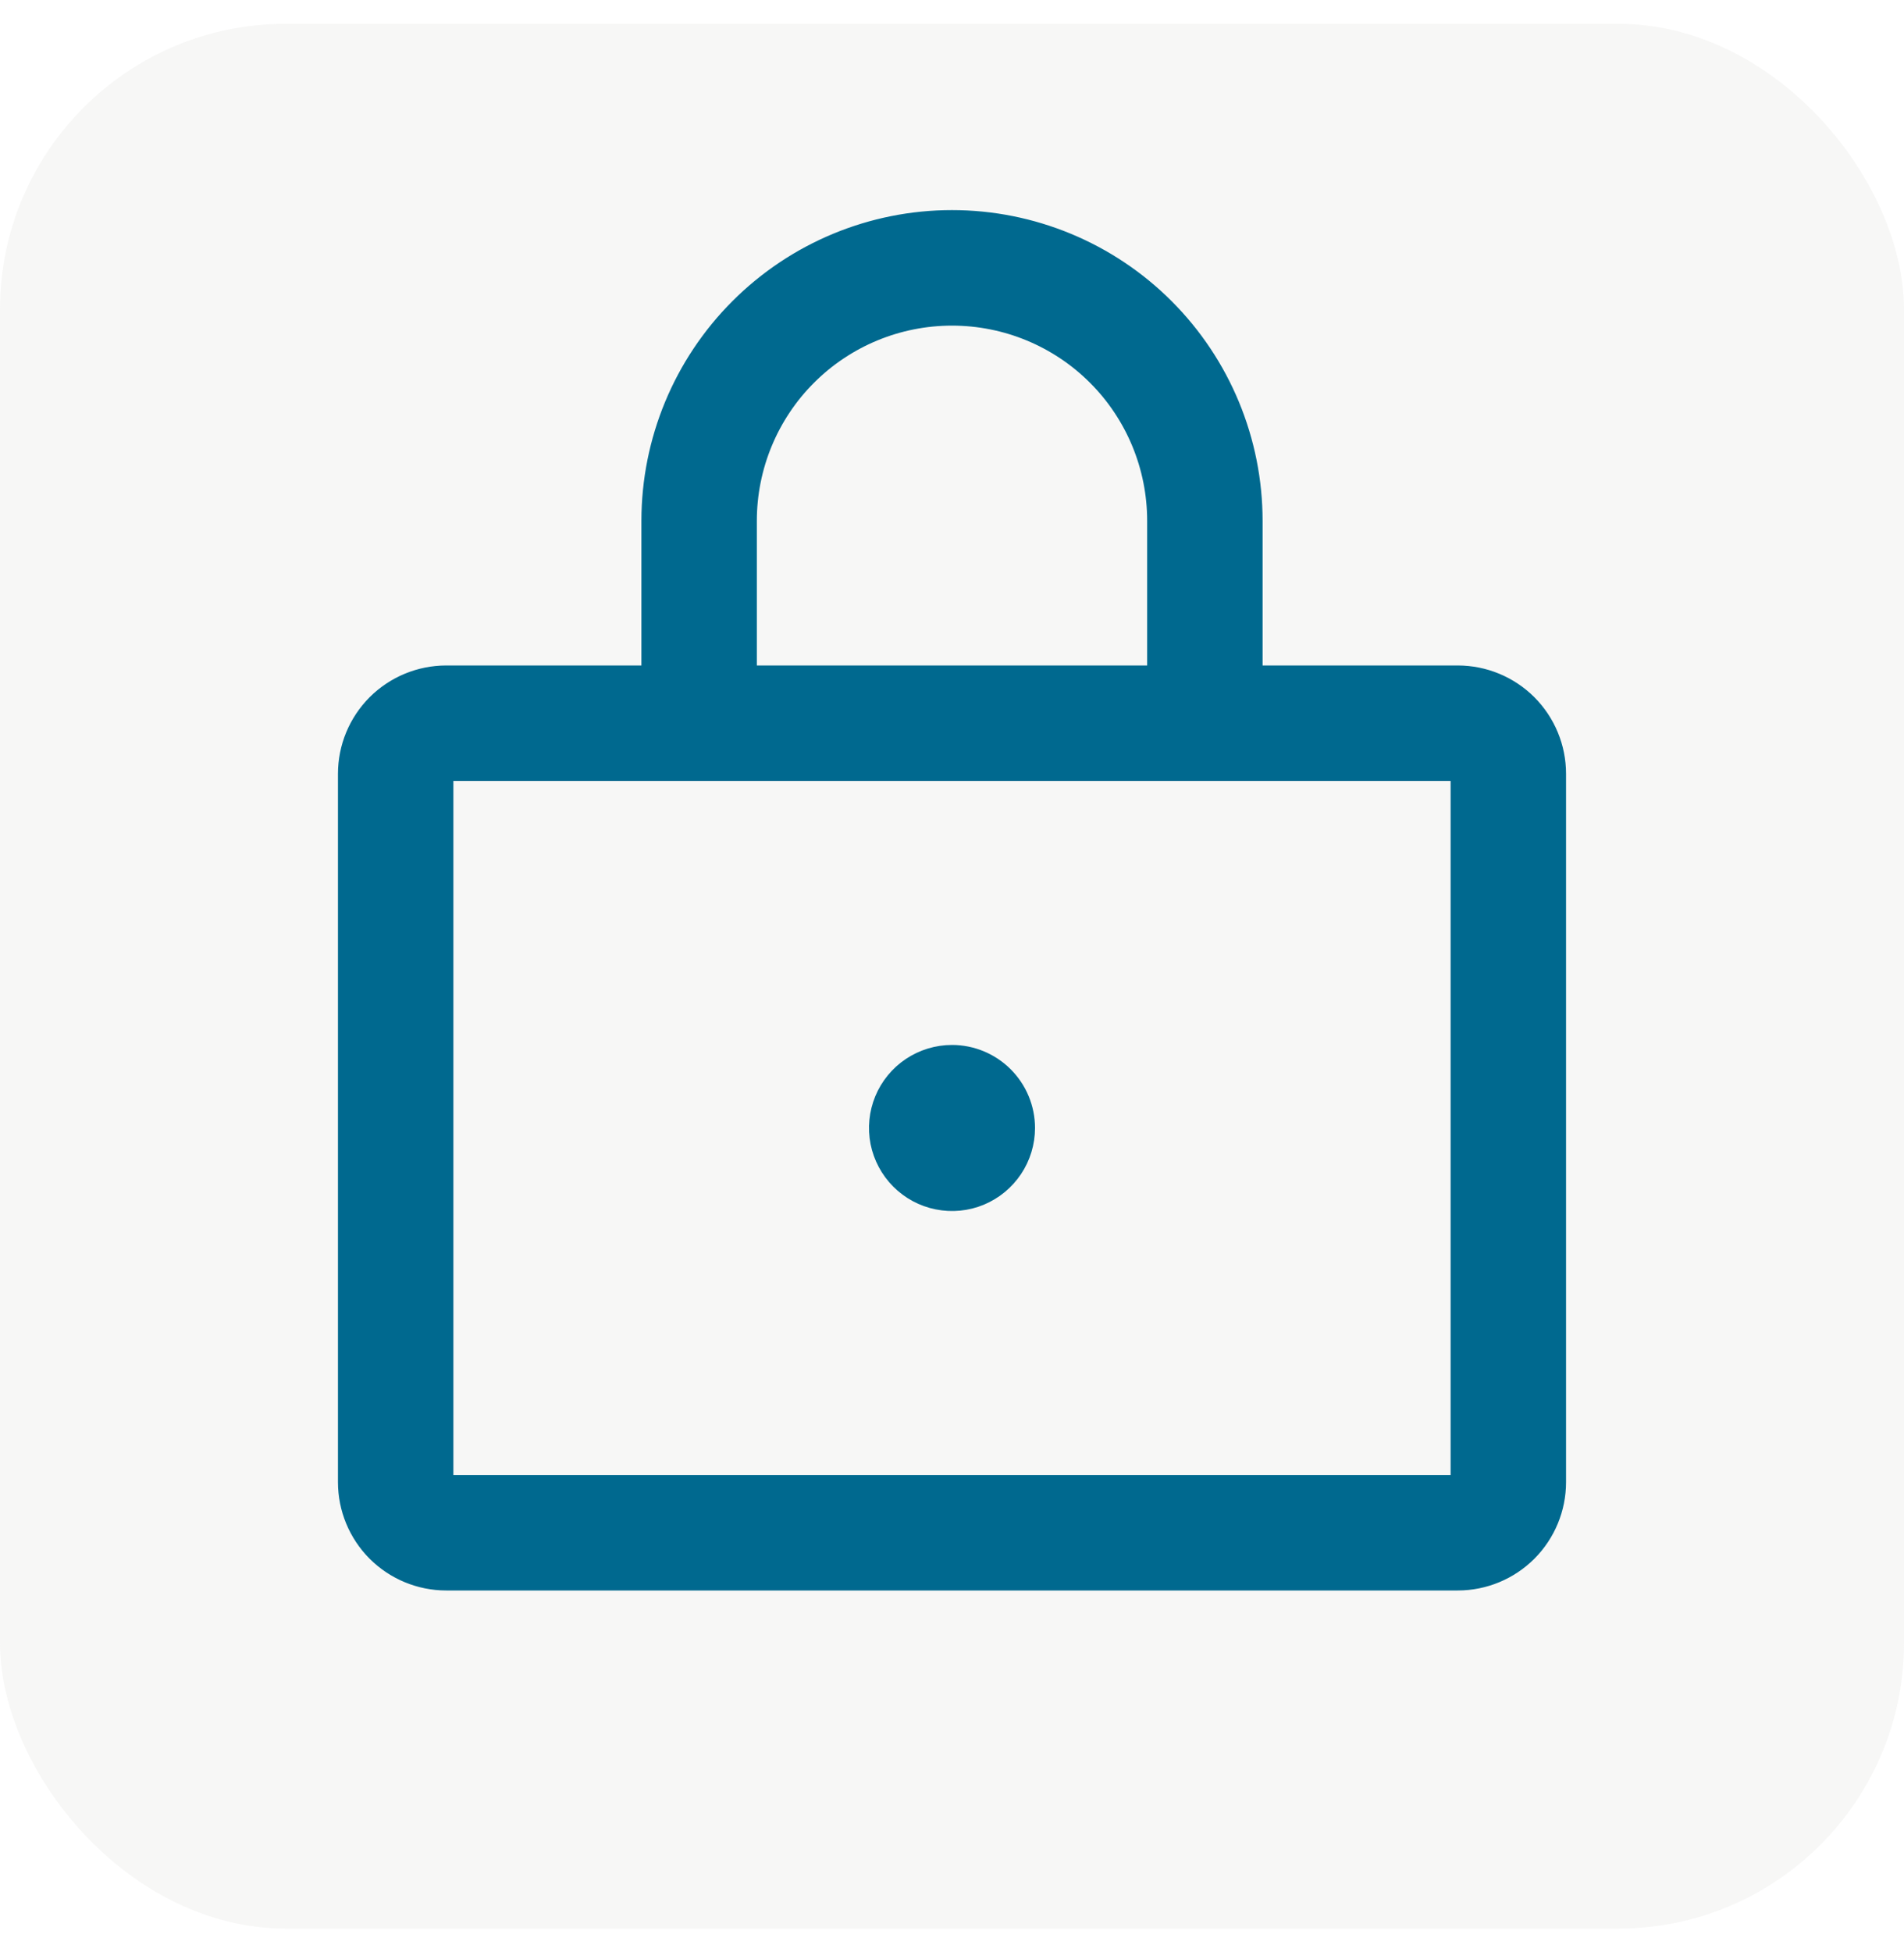
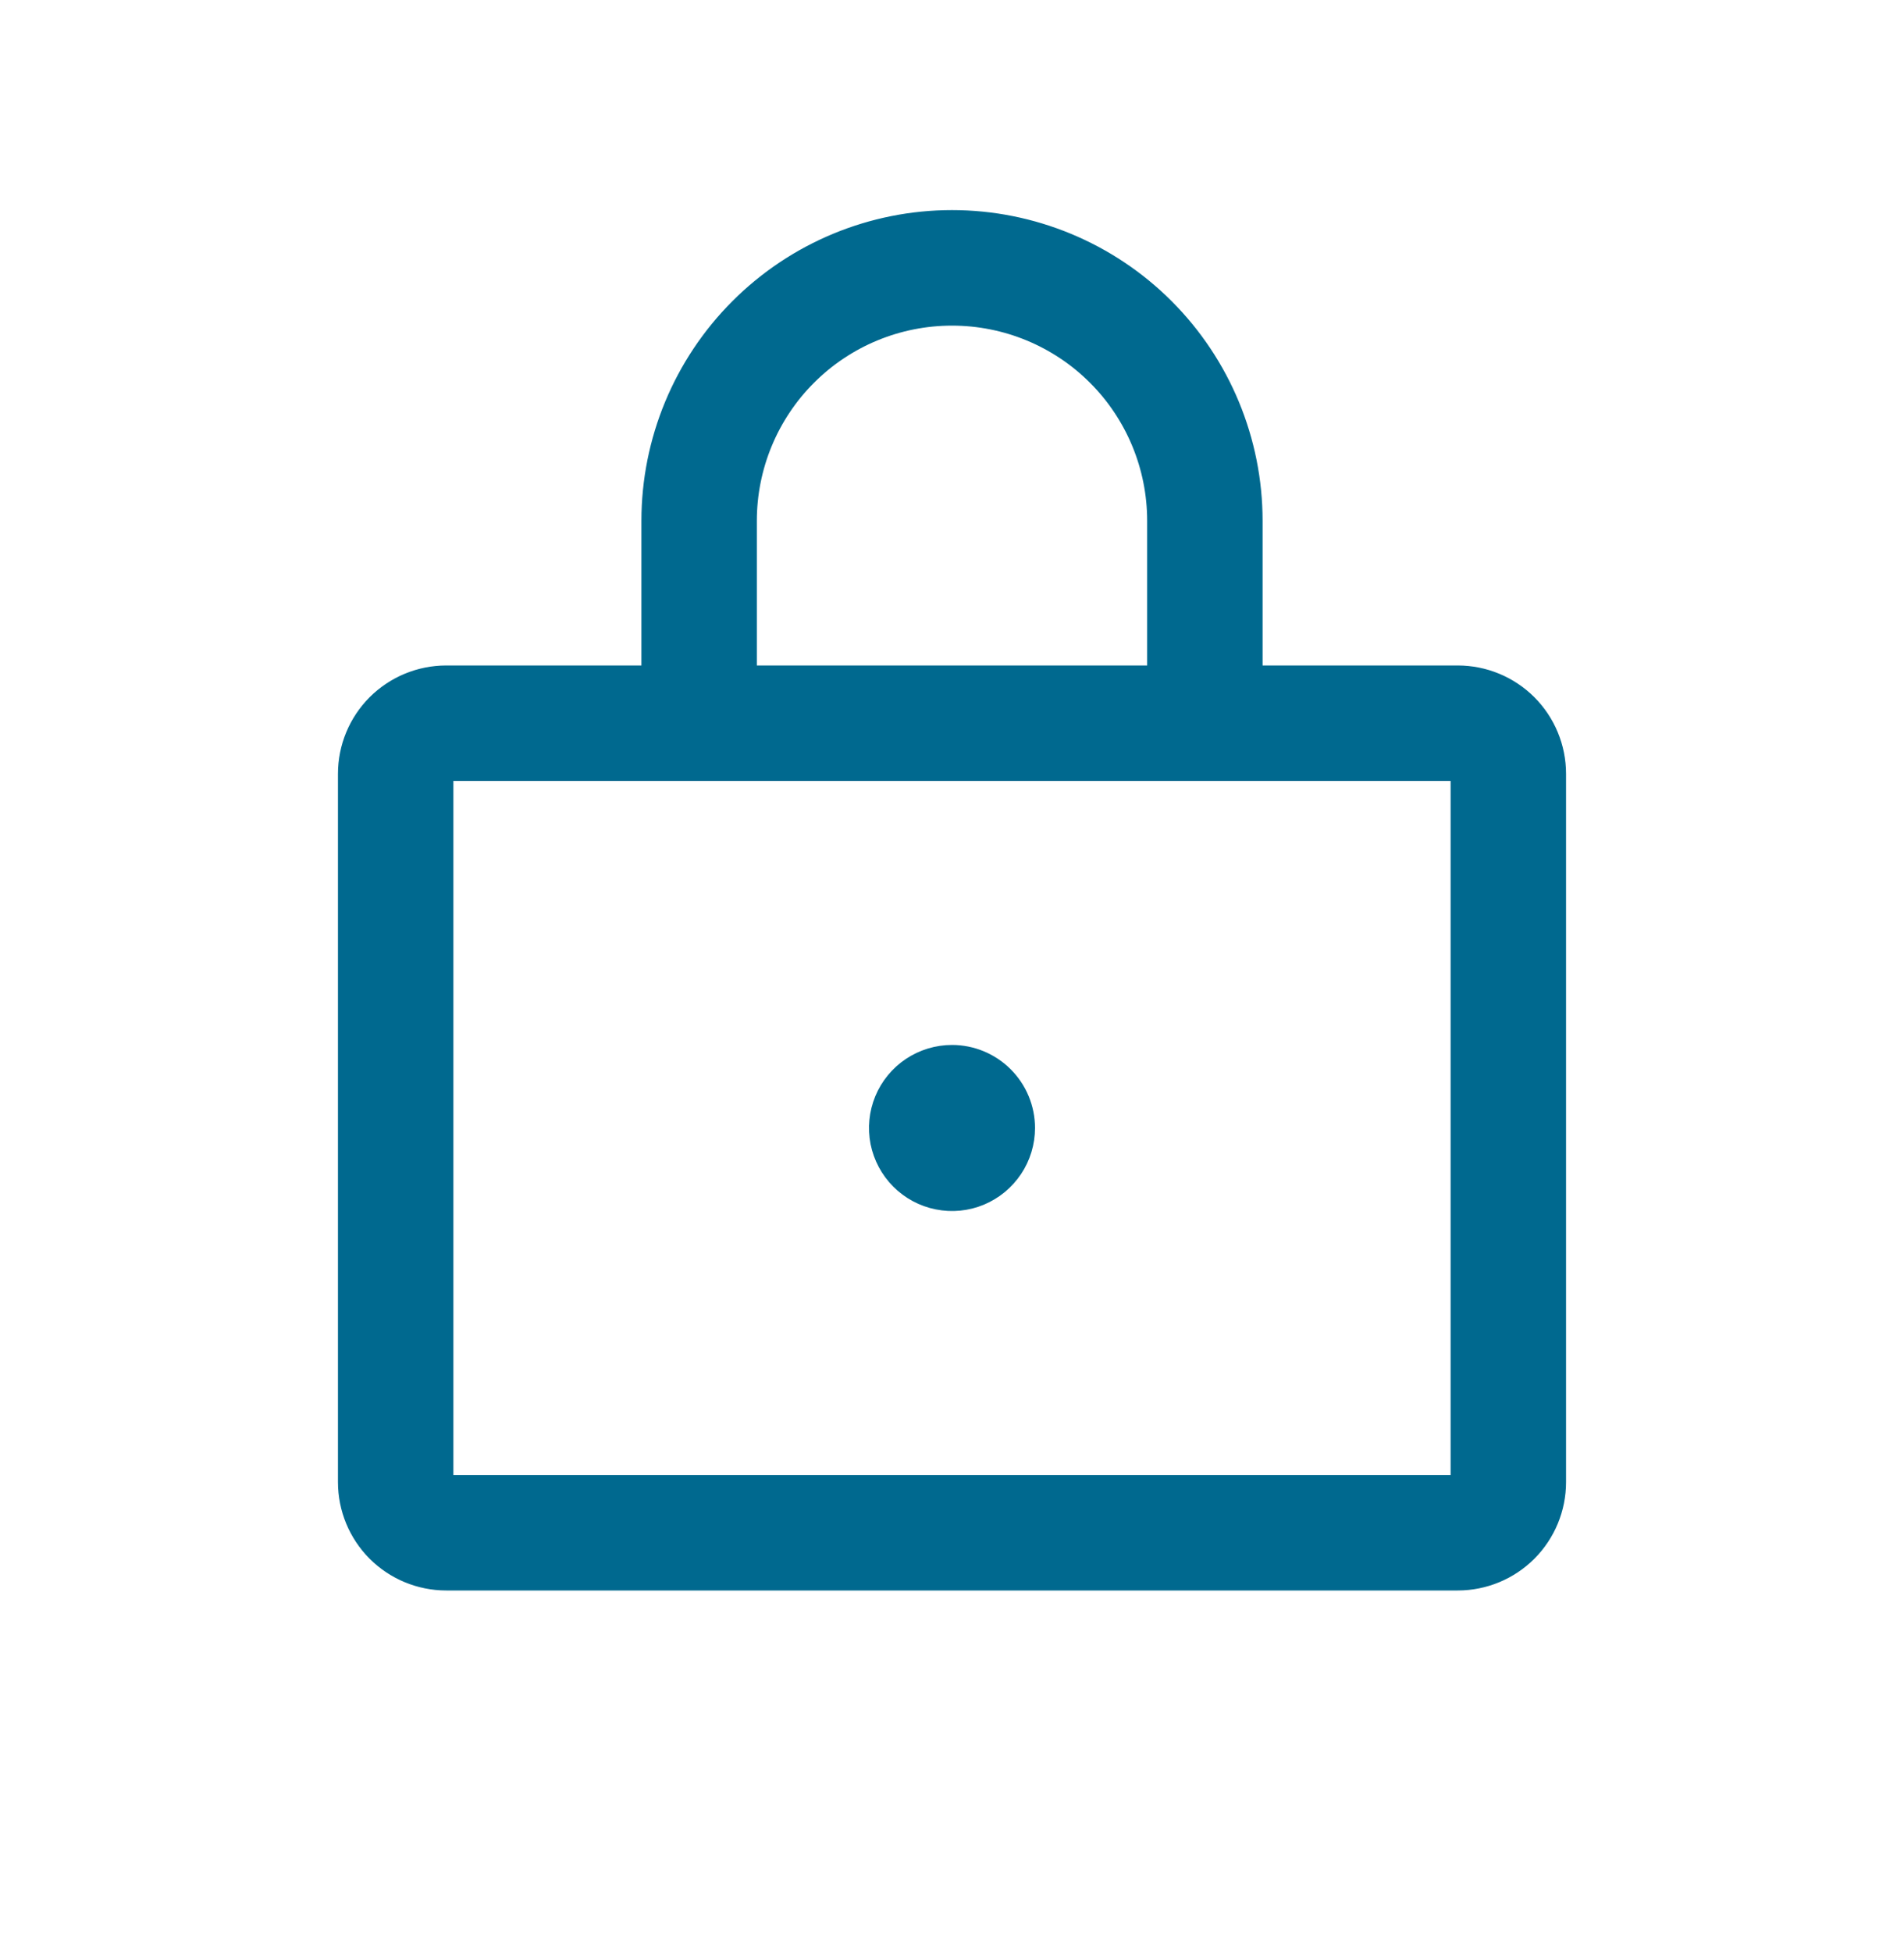
<svg xmlns="http://www.w3.org/2000/svg" fill="none" viewBox="0 0 40 41" height="41" width="40">
-   <rect fill-opacity="0.2" fill="#D9D8D6" rx="6" height="40" width="40" y="0.5" />
  <path stroke-width="0.15" stroke="#00698F" fill="#00698F" d="M20 4.487C21.711 4.487 23.351 5.167 24.561 6.377C25.77 7.587 26.45 9.227 26.45 10.938V14.05H30.625C31.209 14.05 31.768 14.282 32.181 14.694C32.593 15.107 32.825 15.666 32.825 16.25V31.125C32.825 31.709 32.593 32.268 32.181 32.681C31.768 33.093 31.209 33.325 30.625 33.325H9.375C8.792 33.325 8.232 33.093 7.819 32.681C7.407 32.268 7.175 31.709 7.175 31.125V16.25C7.175 15.666 7.407 15.107 7.819 14.694C8.232 14.282 8.792 14.05 9.375 14.05H13.55V10.938C13.55 9.227 14.23 7.587 15.44 6.377C16.649 5.167 18.289 4.487 20 4.487ZM9.45 31.05H30.55V16.325H9.45V31.05ZM20 22.019C20.443 22.019 20.867 22.195 21.18 22.508C21.493 22.821 21.669 23.245 21.669 23.688C21.669 24.017 21.571 24.34 21.388 24.614C21.204 24.889 20.944 25.103 20.639 25.23C20.334 25.356 19.998 25.389 19.675 25.324C19.351 25.26 19.054 25.101 18.82 24.867C18.587 24.634 18.428 24.336 18.363 24.013C18.299 23.689 18.332 23.354 18.458 23.049C18.584 22.744 18.799 22.483 19.073 22.3C19.348 22.117 19.67 22.019 20 22.019ZM20 6.763C18.893 6.763 17.831 7.202 17.048 7.985C16.265 8.768 15.825 9.83 15.825 10.938V14.05H24.175V10.938C24.175 9.83 23.735 8.768 22.952 7.985C22.169 7.202 21.107 6.763 20 6.763Z" />
</svg>